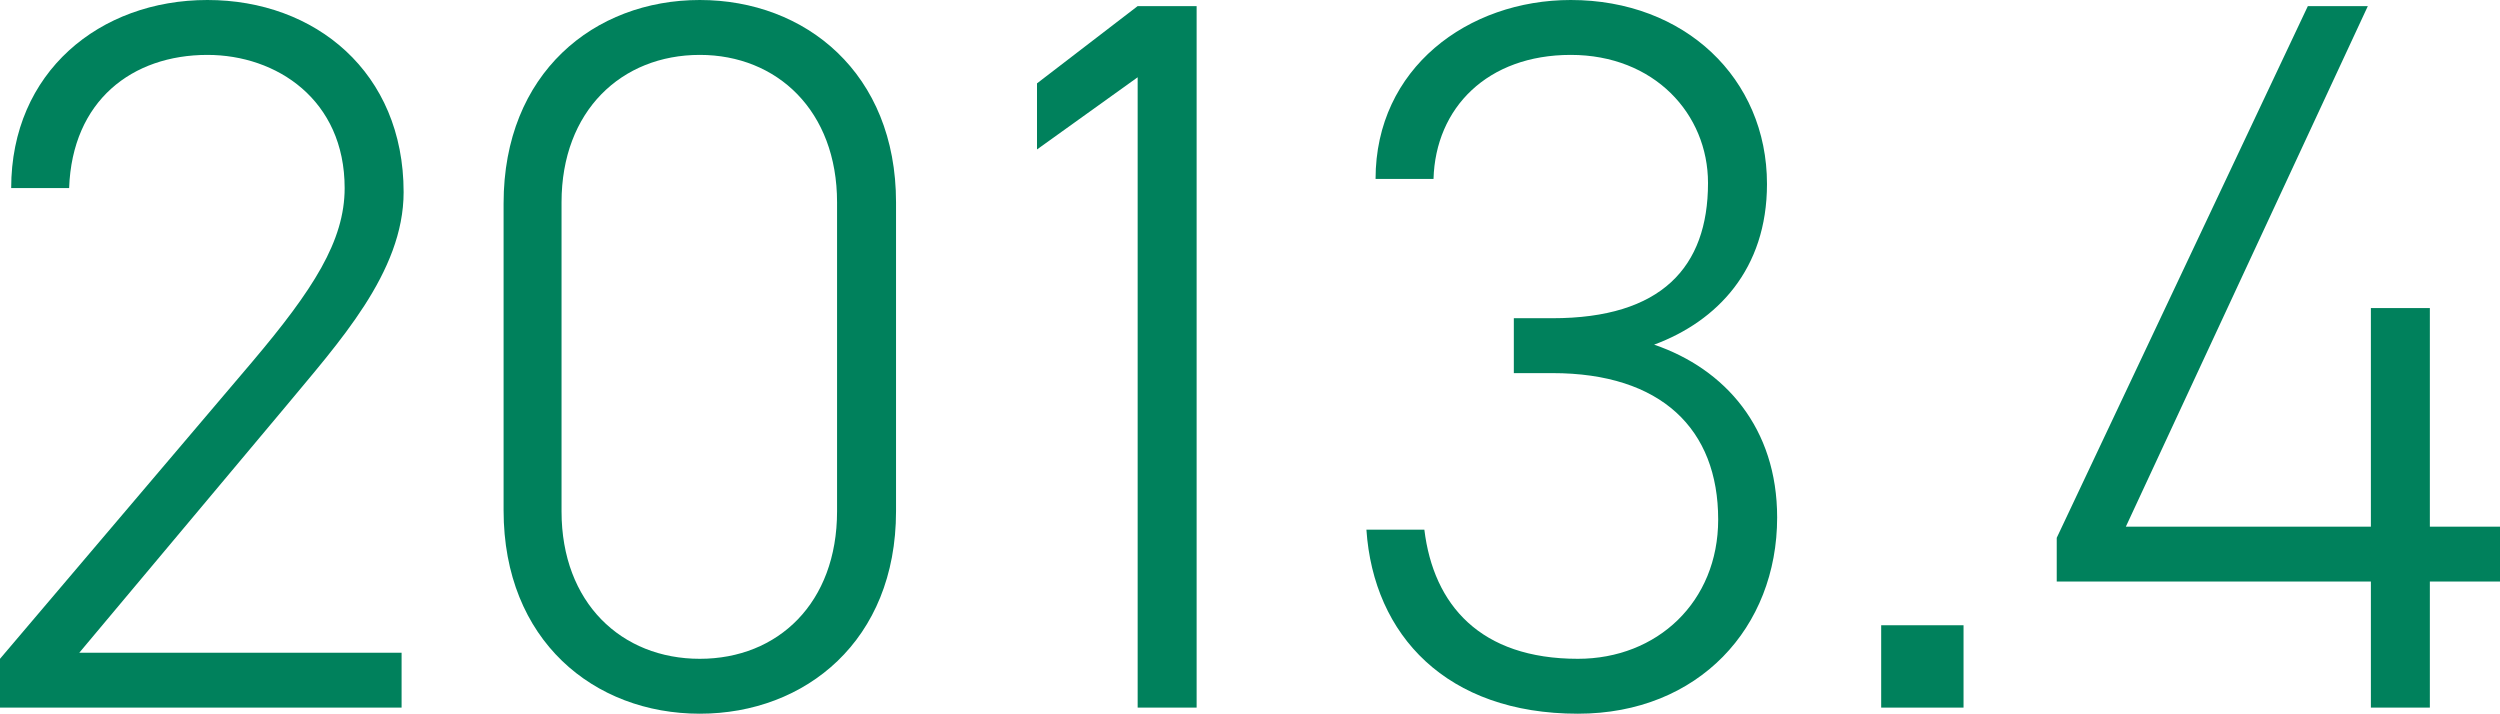
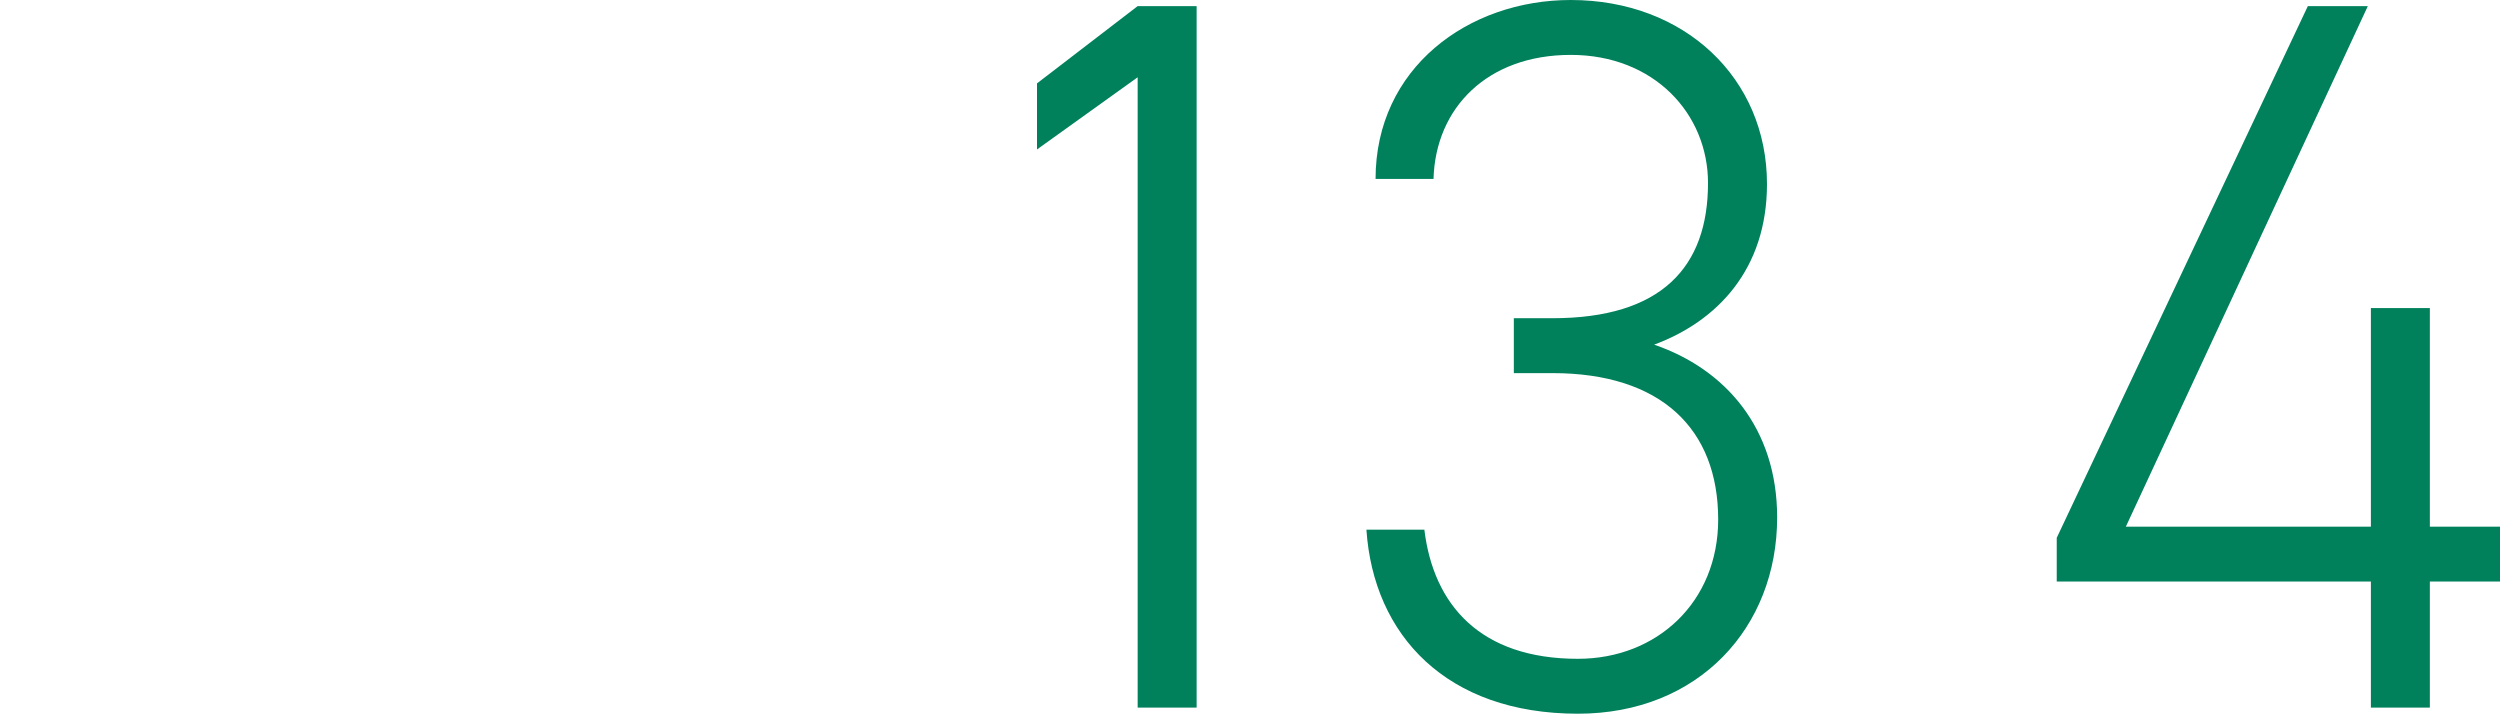
<svg xmlns="http://www.w3.org/2000/svg" id="_レイヤー_2" viewBox="0 0 73.77 21.06">
  <defs>
    <style>.cls-1{fill:#00815c;}</style>
  </defs>
  <g id="_レイヤー_1-2">
-     <path class="cls-1" d="m11.85,20.88H0v-1.44l7.44-8.76c1.8-2.13,2.73-3.57,2.73-5.13,0-2.61-2.01-3.93-4.05-3.93-2.22,0-3.99,1.35-4.08,3.93H.33C.33,2.13,2.94,0,6.12,0s5.79,2.13,5.79,5.67c0,2.37-1.92,4.44-3.51,6.36l-6.06,7.23h9.51v1.62Z" />
-     <path class="cls-1" d="m26.44,15.09c0,3.81-2.67,5.97-5.79,5.97s-5.79-2.16-5.79-6V6c0-3.84,2.67-6,5.79-6s5.79,2.16,5.79,5.97v9.12ZM20.65,1.62c-2.31,0-4.08,1.65-4.08,4.35v9.12c0,2.7,1.77,4.35,4.08,4.35s4.05-1.65,4.05-4.35V5.97c0-2.7-1.77-4.35-4.05-4.35Z" />
    <path class="cls-1" d="m35.31,20.88h-1.74V2.28l-2.97,2.13v-1.95l2.97-2.28h1.74v20.7Z" />
    <path class="cls-1" d="m44.67,9.39h1.14c3.21,0,4.59-1.5,4.59-3.99,0-2.04-1.59-3.78-4.05-3.78s-3.99,1.56-4.05,3.66h-1.71c0-3.27,2.73-5.28,5.76-5.28,3.36,0,5.79,2.31,5.79,5.43,0,2.52-1.47,4.05-3.33,4.74,2.1.72,3.63,2.46,3.63,5.1,0,3.24-2.31,5.79-5.88,5.79-3.87,0-6.03-2.31-6.24-5.43h1.71c.27,2.22,1.65,3.81,4.53,3.81,2.34,0,4.14-1.68,4.14-4.11,0-2.67-1.68-4.32-4.89-4.32h-1.14v-1.62Z" />
-     <path class="cls-1" d="m57.94,20.88h-2.43v-2.43h2.43v2.43Z" />
+     <path class="cls-1" d="m57.94,20.88h-2.43h2.43v2.43Z" />
    <path class="cls-1" d="m69.87.18l-7.14,15.36h7.23v-6.45h1.74v6.45h2.07v1.62h-2.07v3.72h-1.74v-3.72h-9.27v-1.29L68.1.18h1.77Z" />
  </g>
</svg>